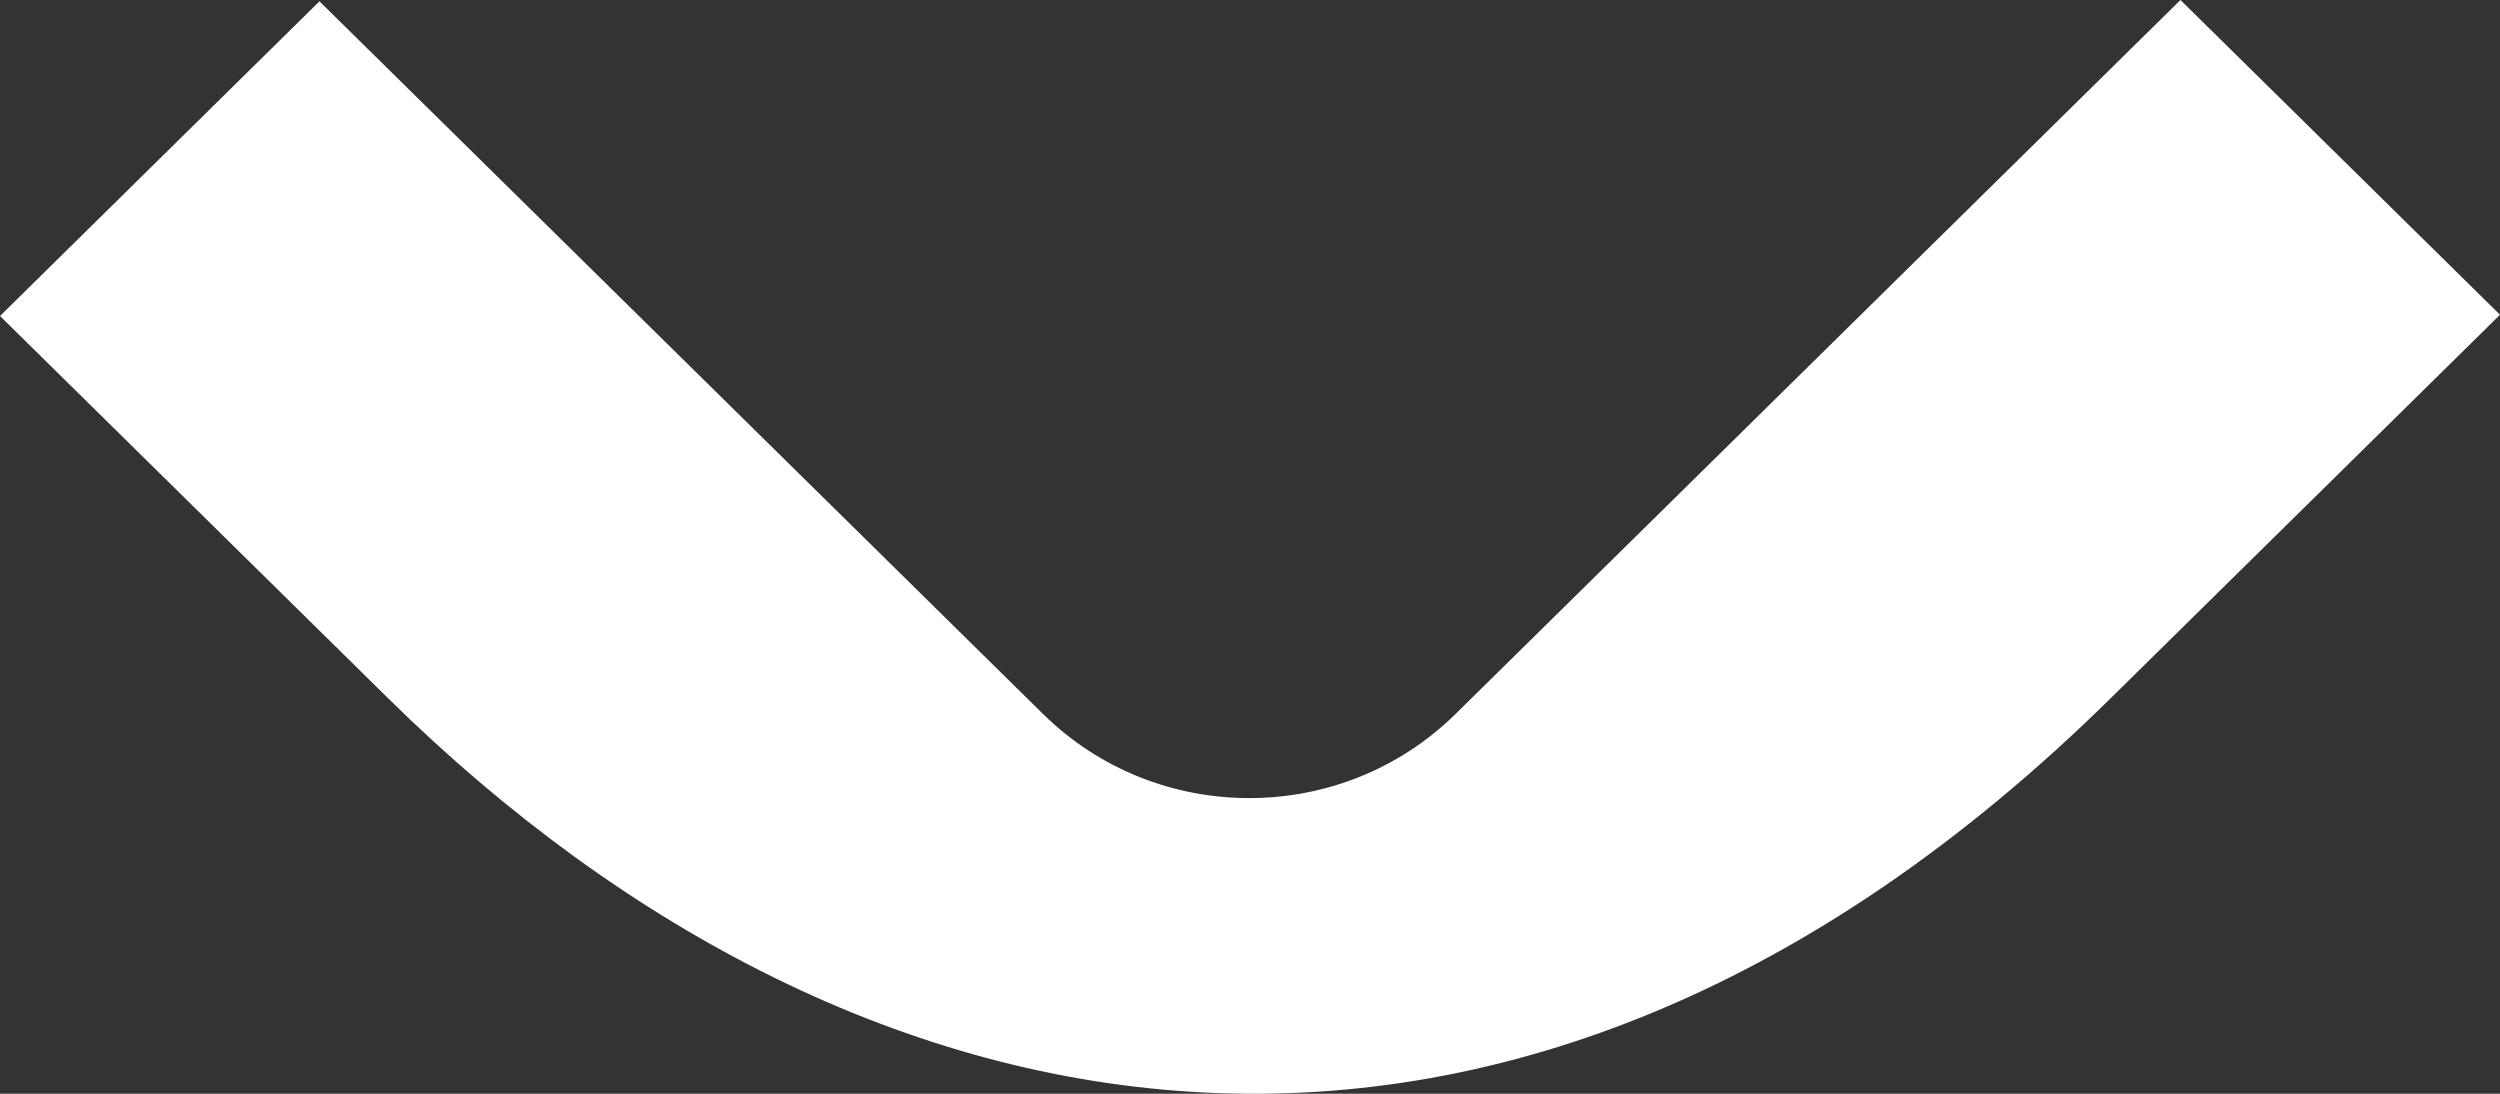
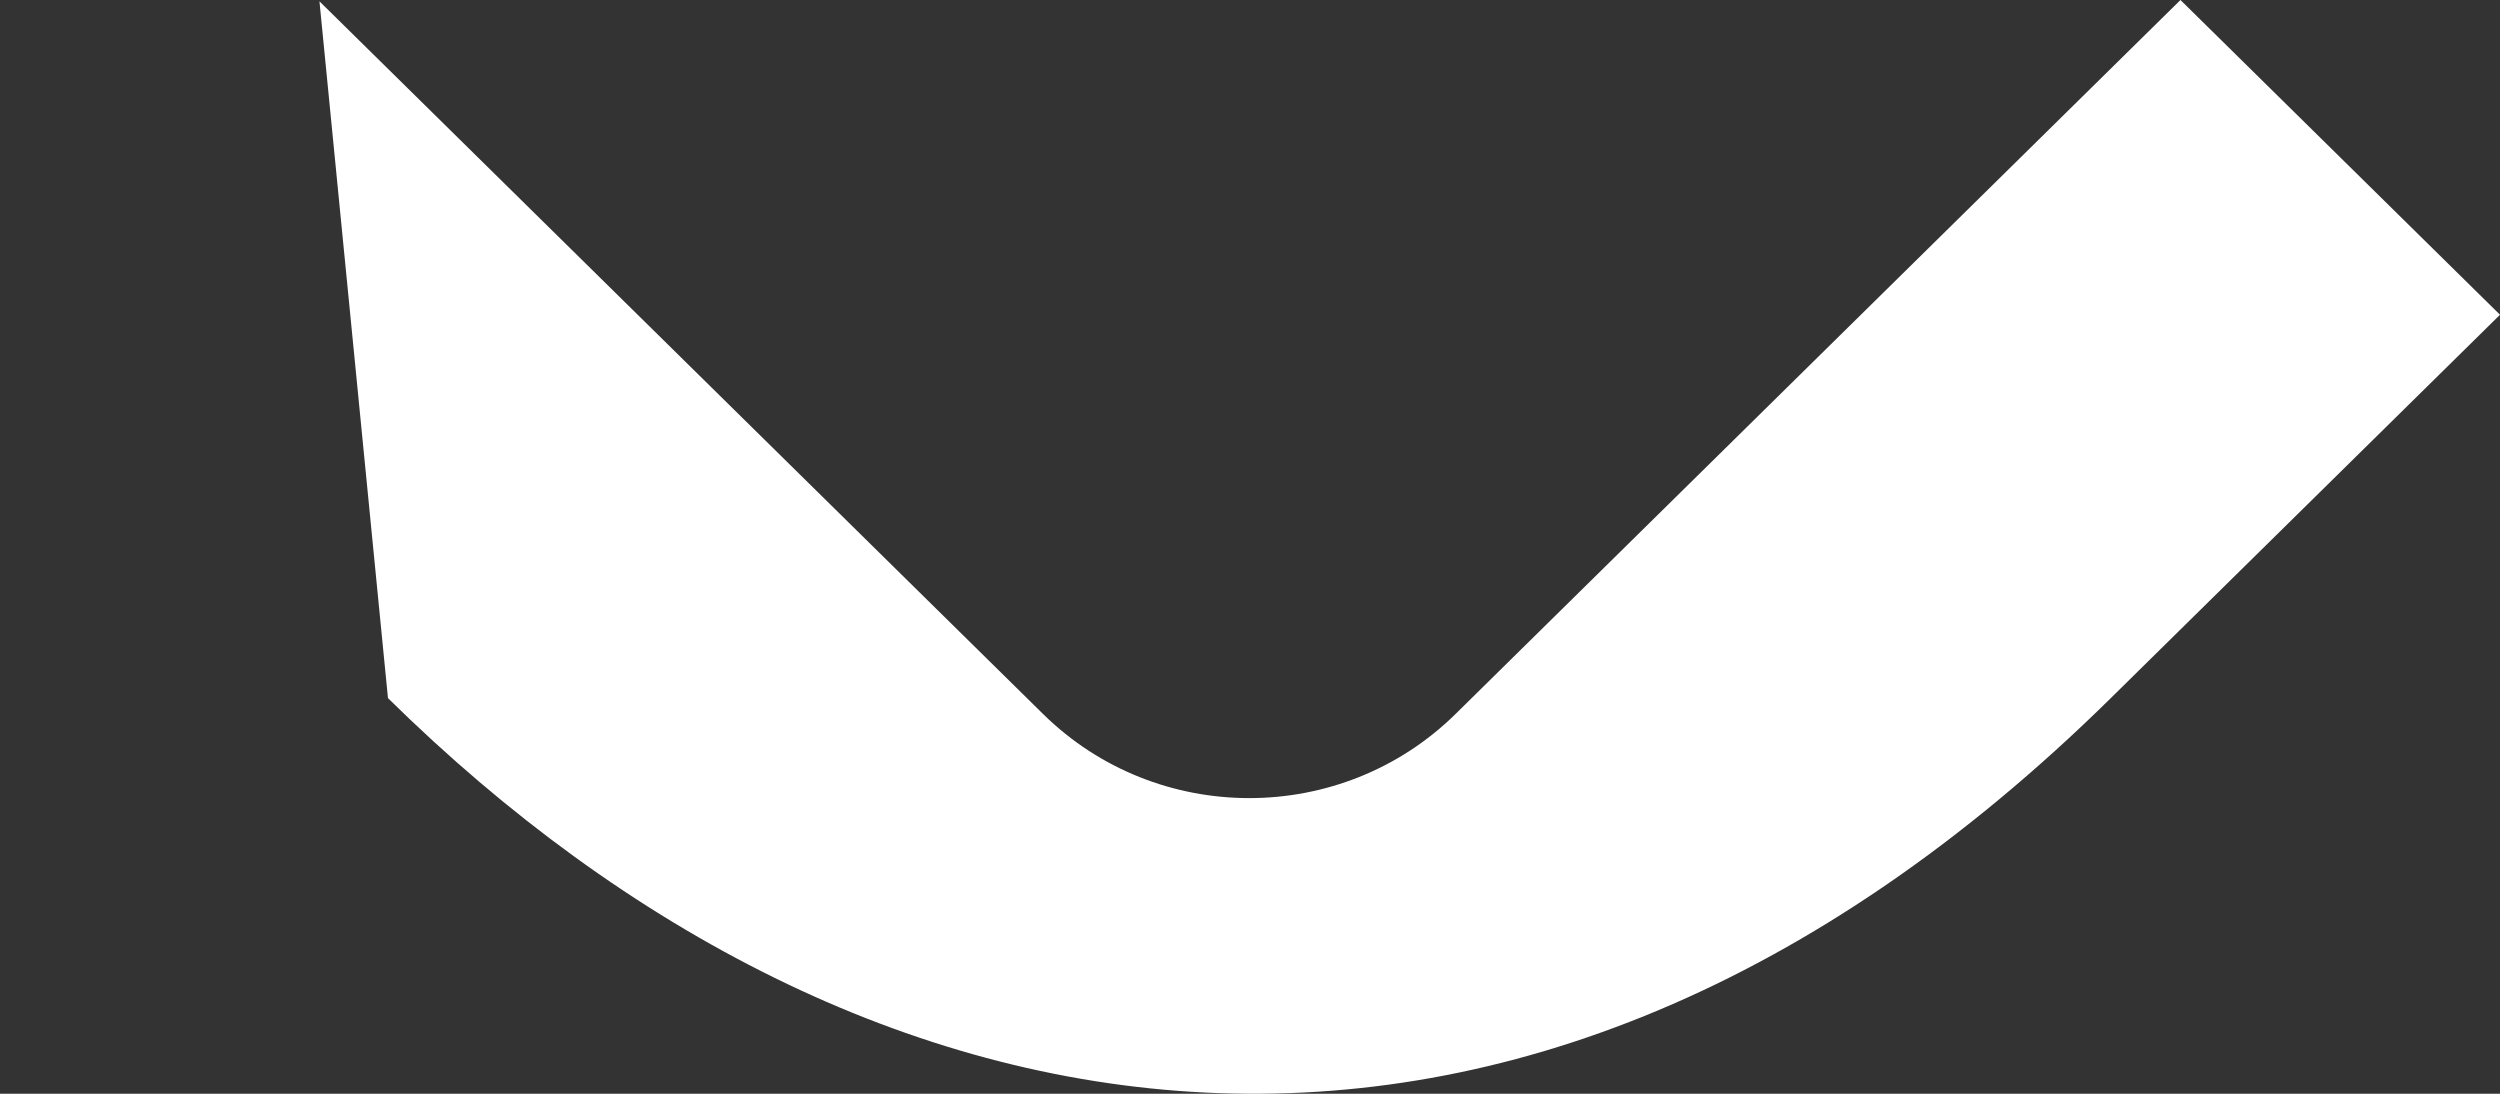
<svg xmlns="http://www.w3.org/2000/svg" width="32" height="14" viewBox="0 0 32 14" fill="none">
  <rect x="0" y="0" width="32" height="14" fill="#333333" stroke="none" />
-   <path d="M27.017 8.937C19.438 16.402 11.055 14.934 4.966 8.936L8.70319e-07 4.045L4.089 0.017L13.35 9.138C14.808 10.575 17.173 10.575 18.632 9.138L27.91 2.50344e-06L32 4.029L27.017 8.937Z" fill="white" />
+   <path d="M27.017 8.937C19.438 16.402 11.055 14.934 4.966 8.936L4.089 0.017L13.35 9.138C14.808 10.575 17.173 10.575 18.632 9.138L27.91 2.50344e-06L32 4.029L27.017 8.937Z" fill="white" />
</svg>